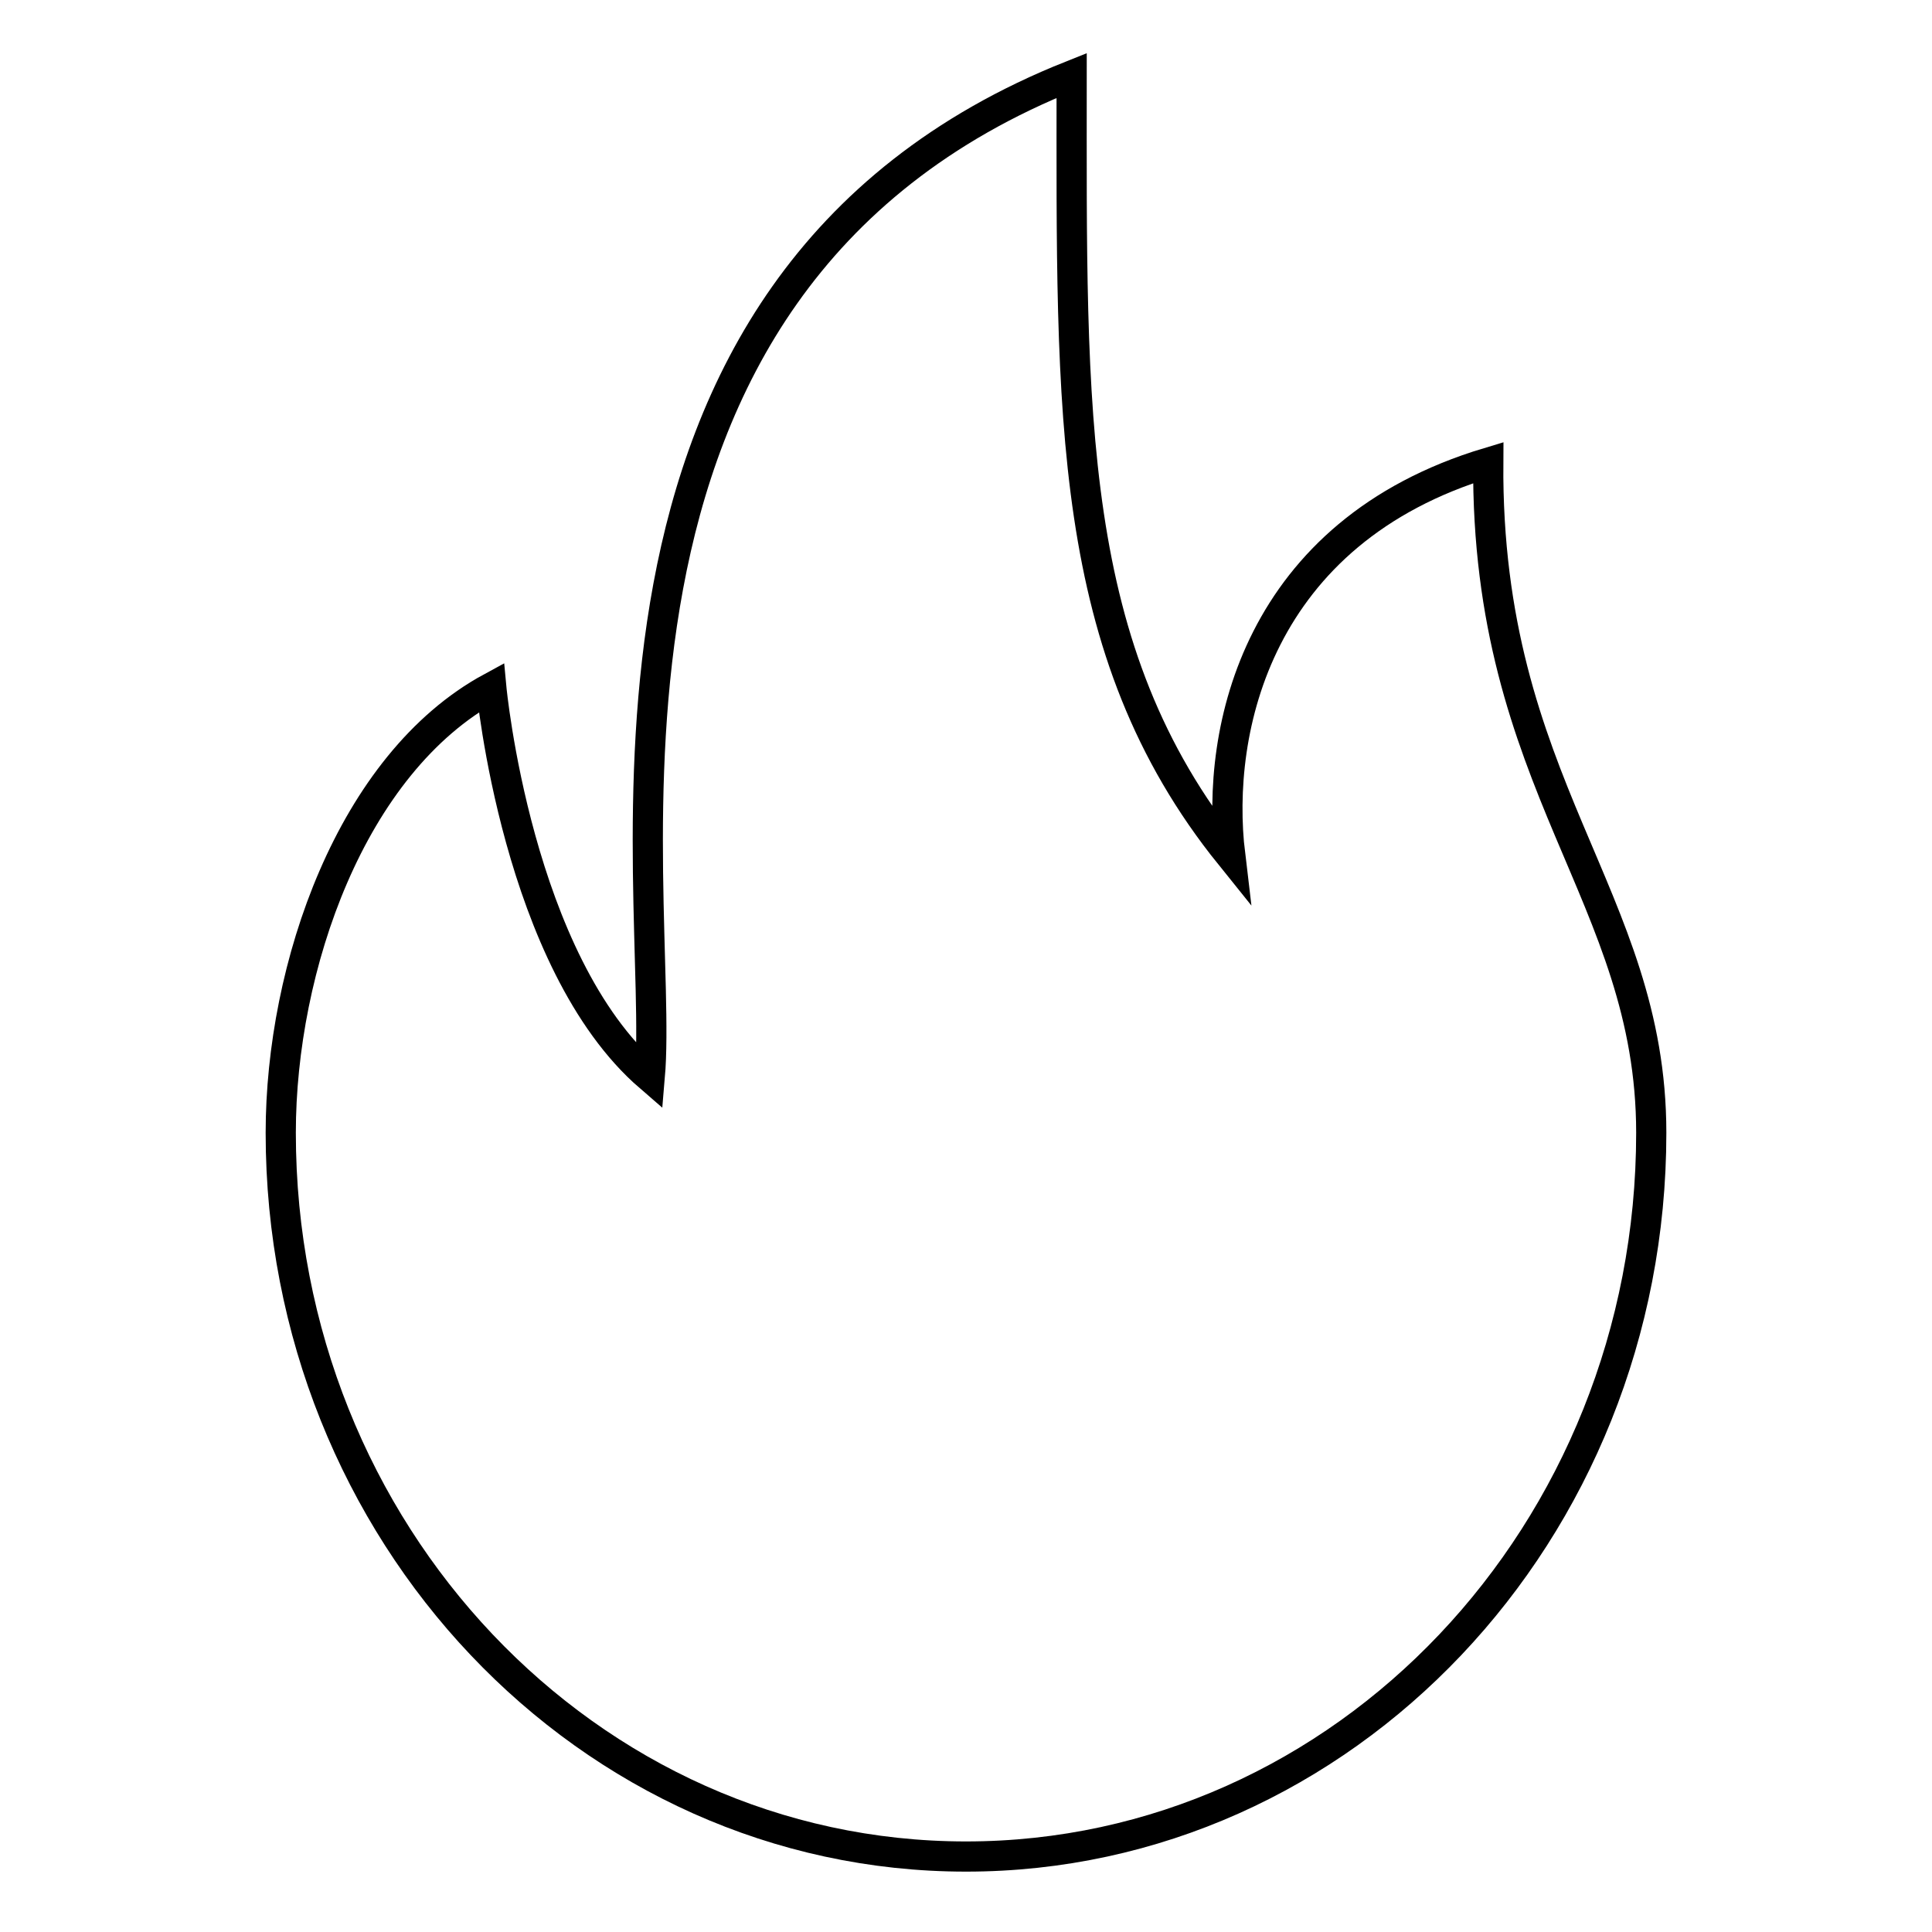
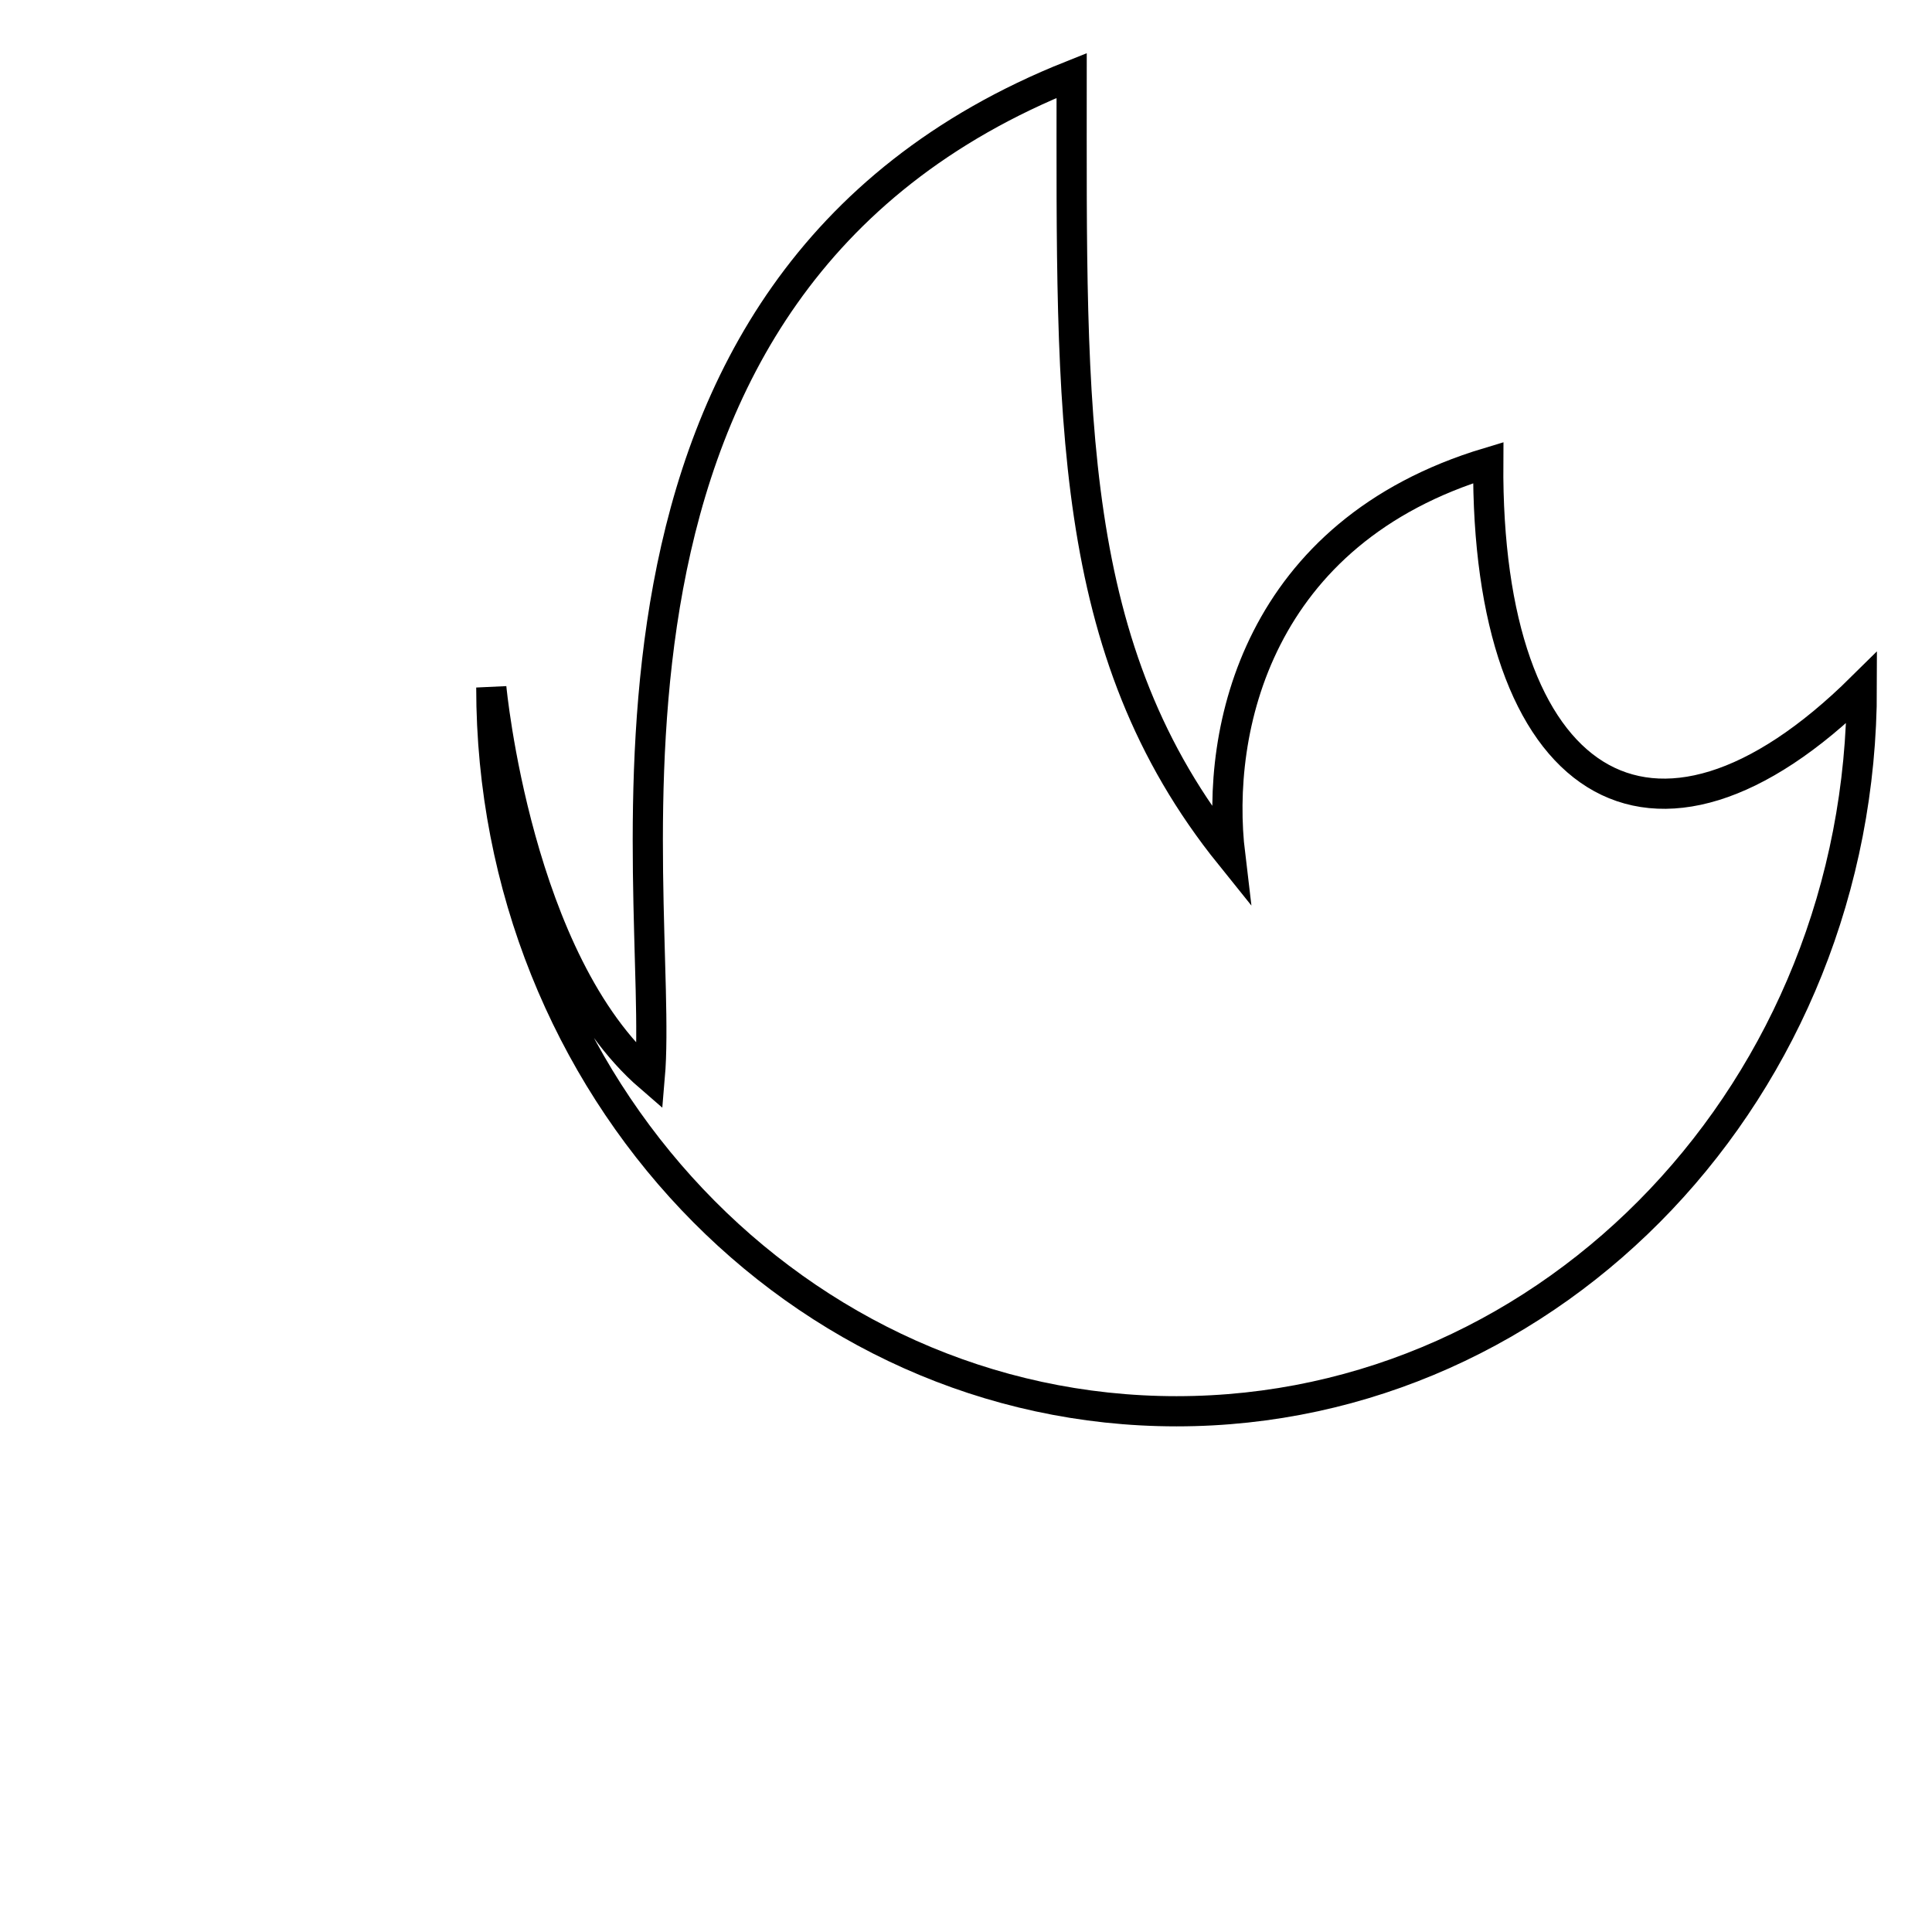
<svg xmlns="http://www.w3.org/2000/svg" version="1.1" x="0px" y="0px" viewBox="0 0 256 256" enable-background="new 0 0 256 256" xml:space="preserve">
  <g>
    <g>
-       <path stroke-width="4" fill-opacity="0" stroke="#000000" d="M197.2,61.3c-30.6,9.2-36.2,35.4-34.2,52C141.1,86.1,142,54.9,142,10C71.9,37.9,88.2,118.3,86.1,142.7c-17.6-15.2-21-51.6-21-51.6c-18.6,10.1-27.9,37.1-27.9,59c0,53,40.7,95.9,90.8,95.9s90.8-42.9,90.8-95.9C218.8,118.7,196.9,104.1,197.2,61.3z" />
+       <path stroke-width="4" fill-opacity="0" stroke="#000000" d="M197.2,61.3c-30.6,9.2-36.2,35.4-34.2,52C141.1,86.1,142,54.9,142,10C71.9,37.9,88.2,118.3,86.1,142.7c-17.6-15.2-21-51.6-21-51.6c0,53,40.7,95.9,90.8,95.9s90.8-42.9,90.8-95.9C218.8,118.7,196.9,104.1,197.2,61.3z" />
    </g>
  </g>
</svg>